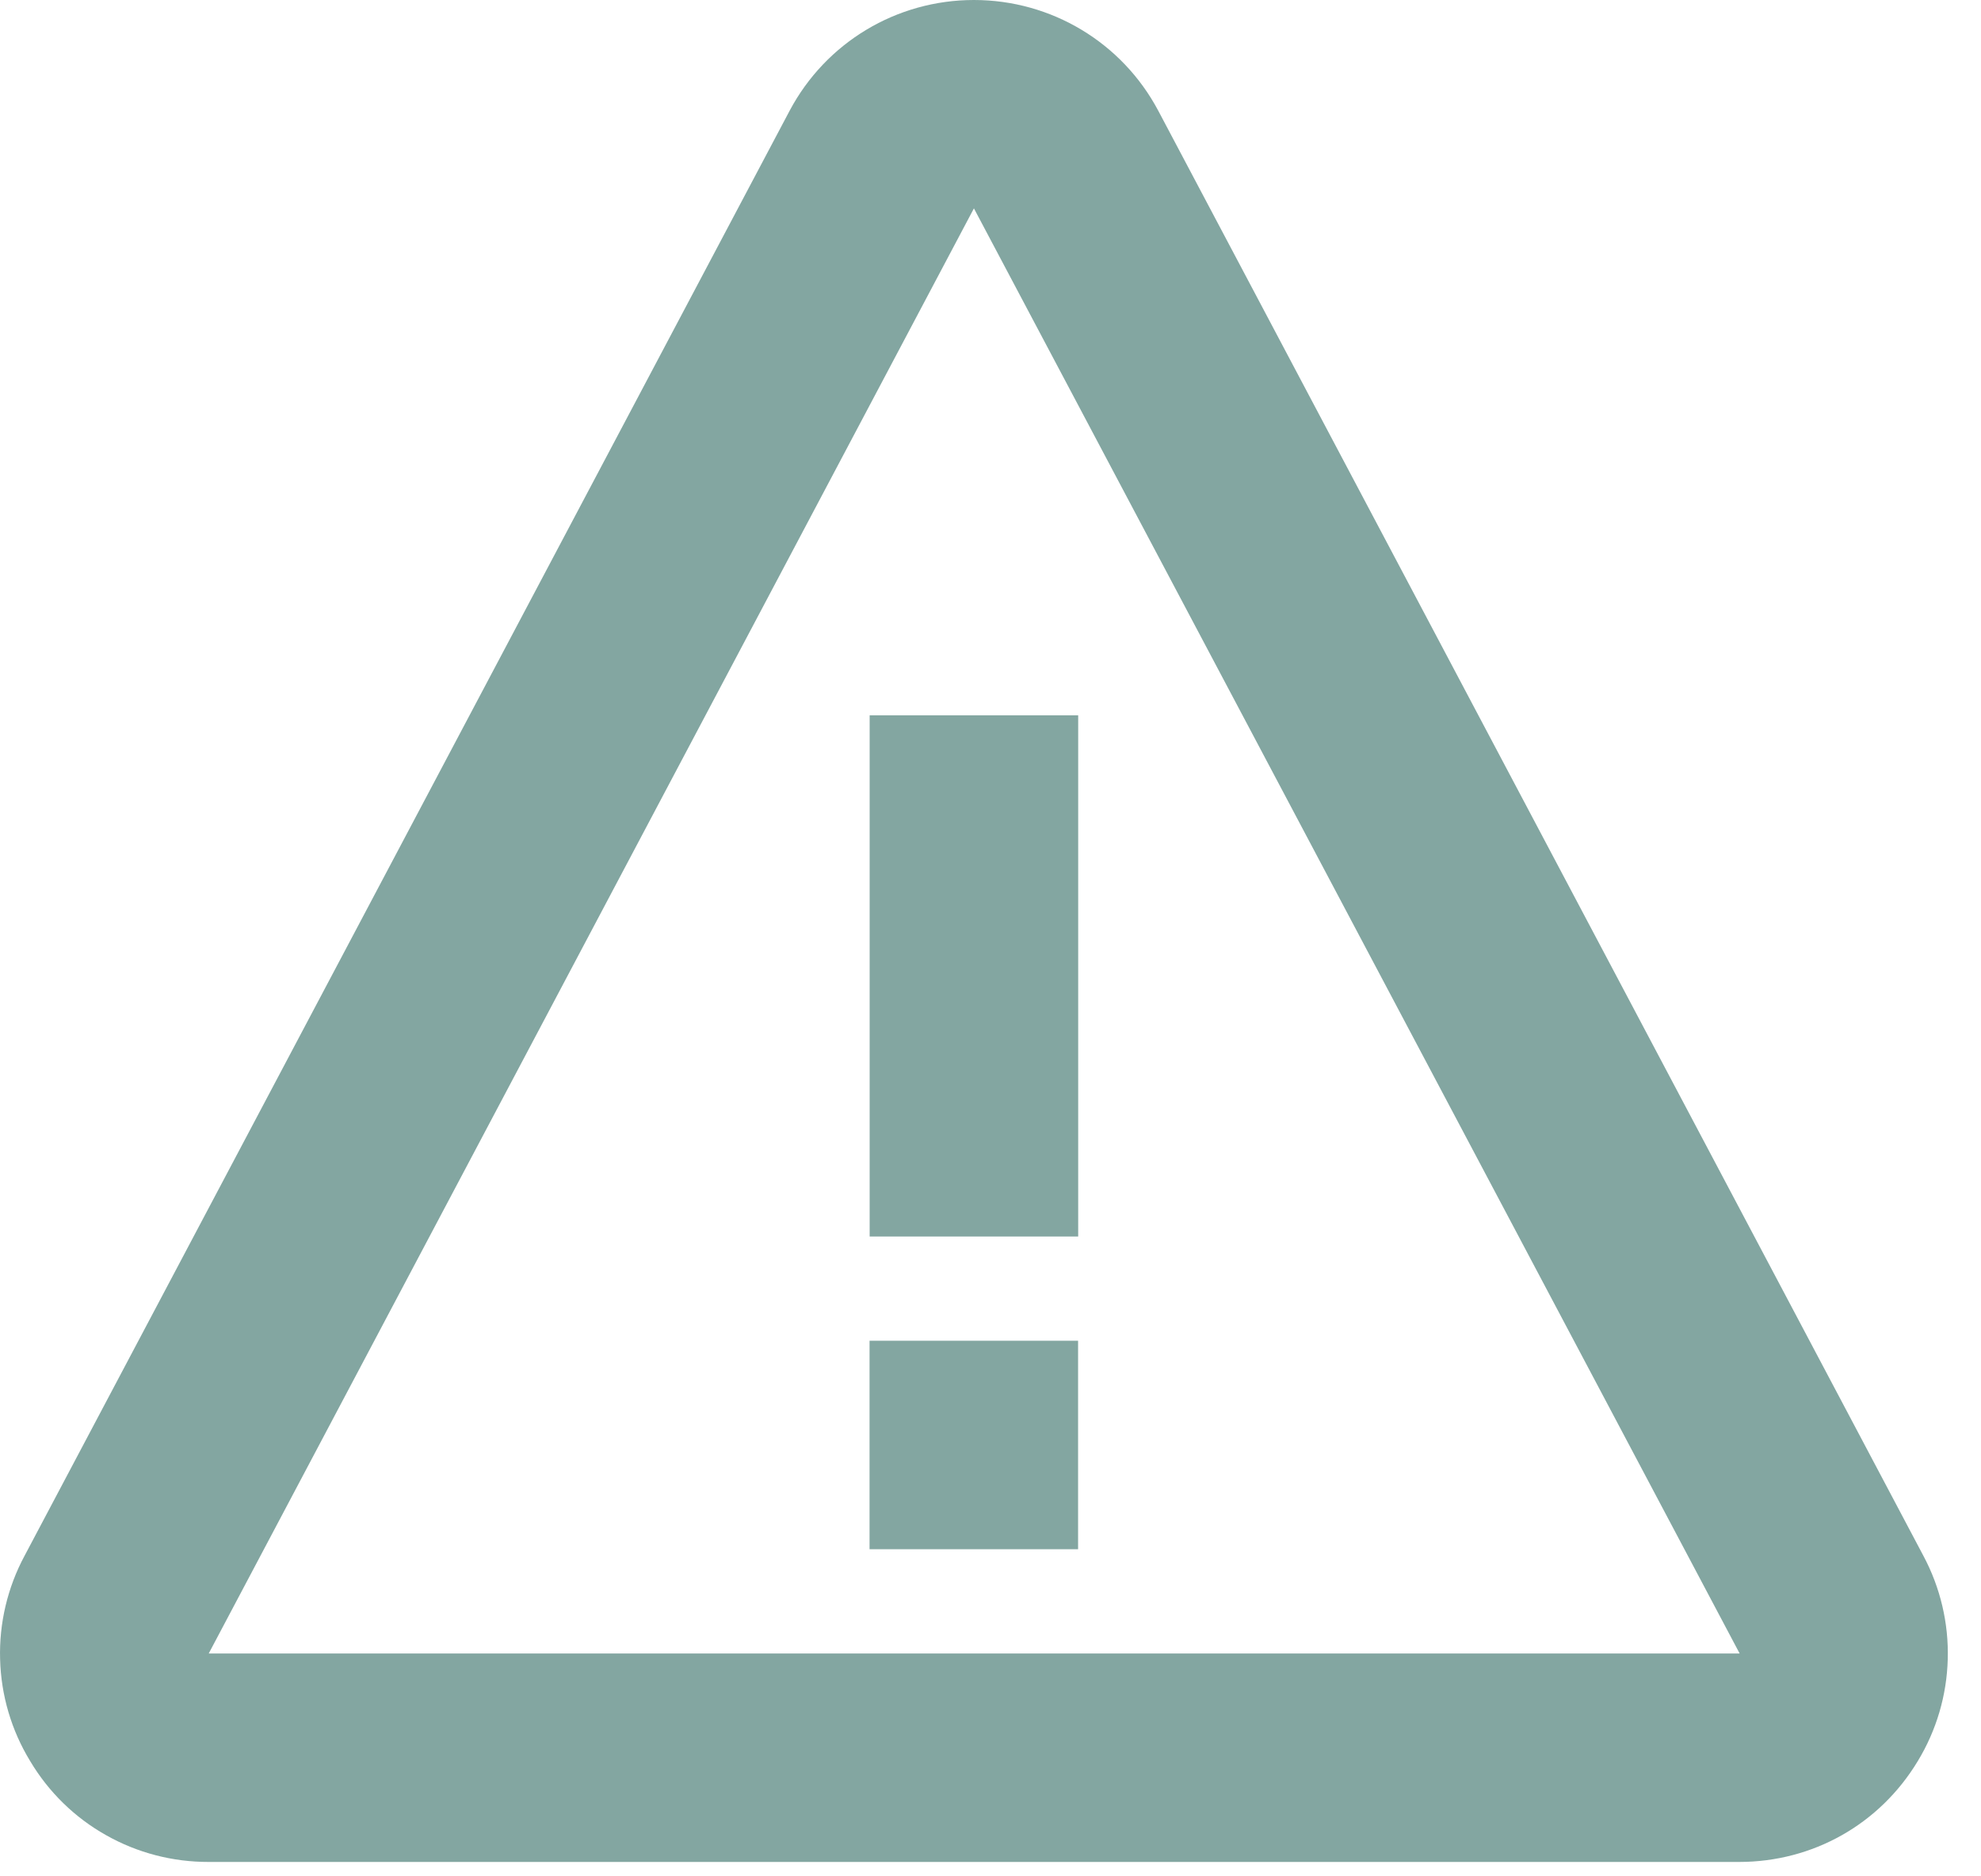
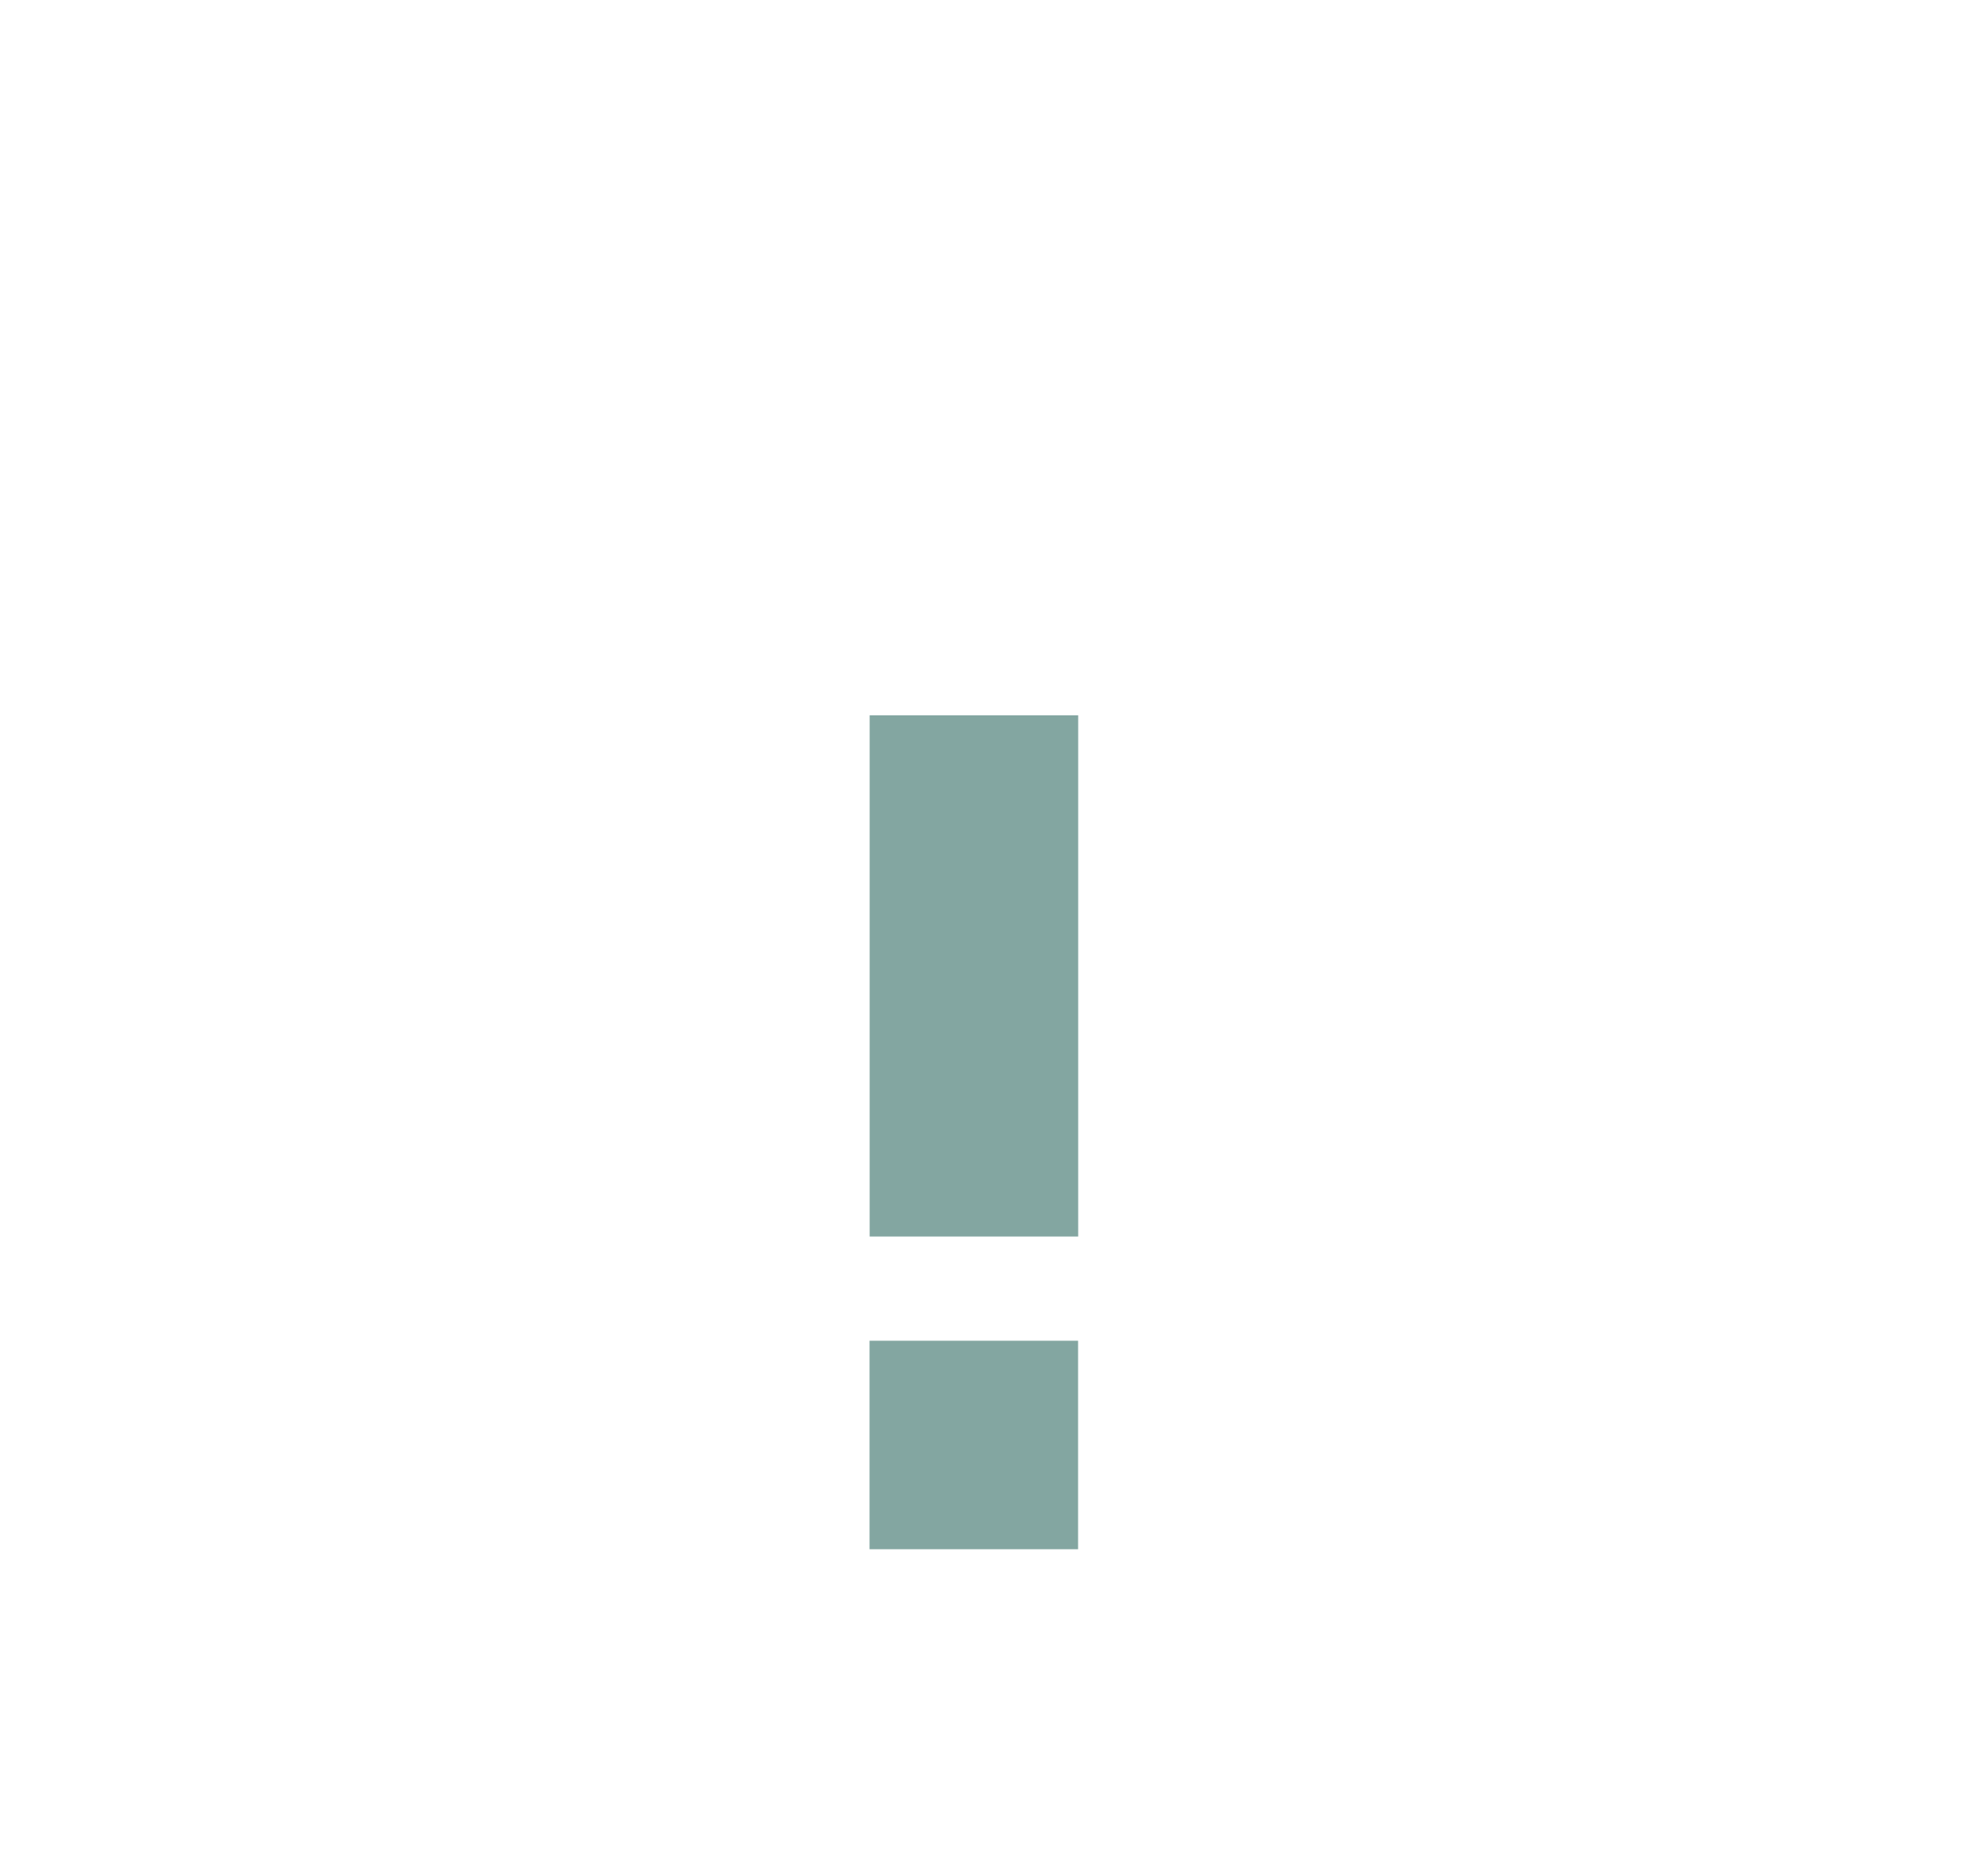
<svg xmlns="http://www.w3.org/2000/svg" width="19" height="18" viewBox="0 0 19 18" fill="none">
  <path d="M8.341 6.862H10.341V11.862H8.341V6.862ZM8.34 12.862H10.34V14.862H8.34V12.862Z" fill="#83A6A1" />
-   <path d="M11.109 1.062C10.761 0.407 10.083 0 9.341 0C8.599 0 7.921 0.407 7.573 1.063L0.235 14.926C0.072 15.23 -0.009 15.572 0.001 15.917C0.01 16.262 0.109 16.599 0.289 16.894C0.465 17.19 0.716 17.436 1.017 17.605C1.317 17.775 1.657 17.863 2.002 17.862H16.68C17.388 17.862 18.029 17.5 18.394 16.894C18.573 16.599 18.672 16.262 18.681 15.917C18.691 15.572 18.61 15.23 18.448 14.926L11.109 1.062ZM2.002 15.862L9.341 1.999L16.685 15.862H2.002Z" fill="#83A6A1" />
</svg>